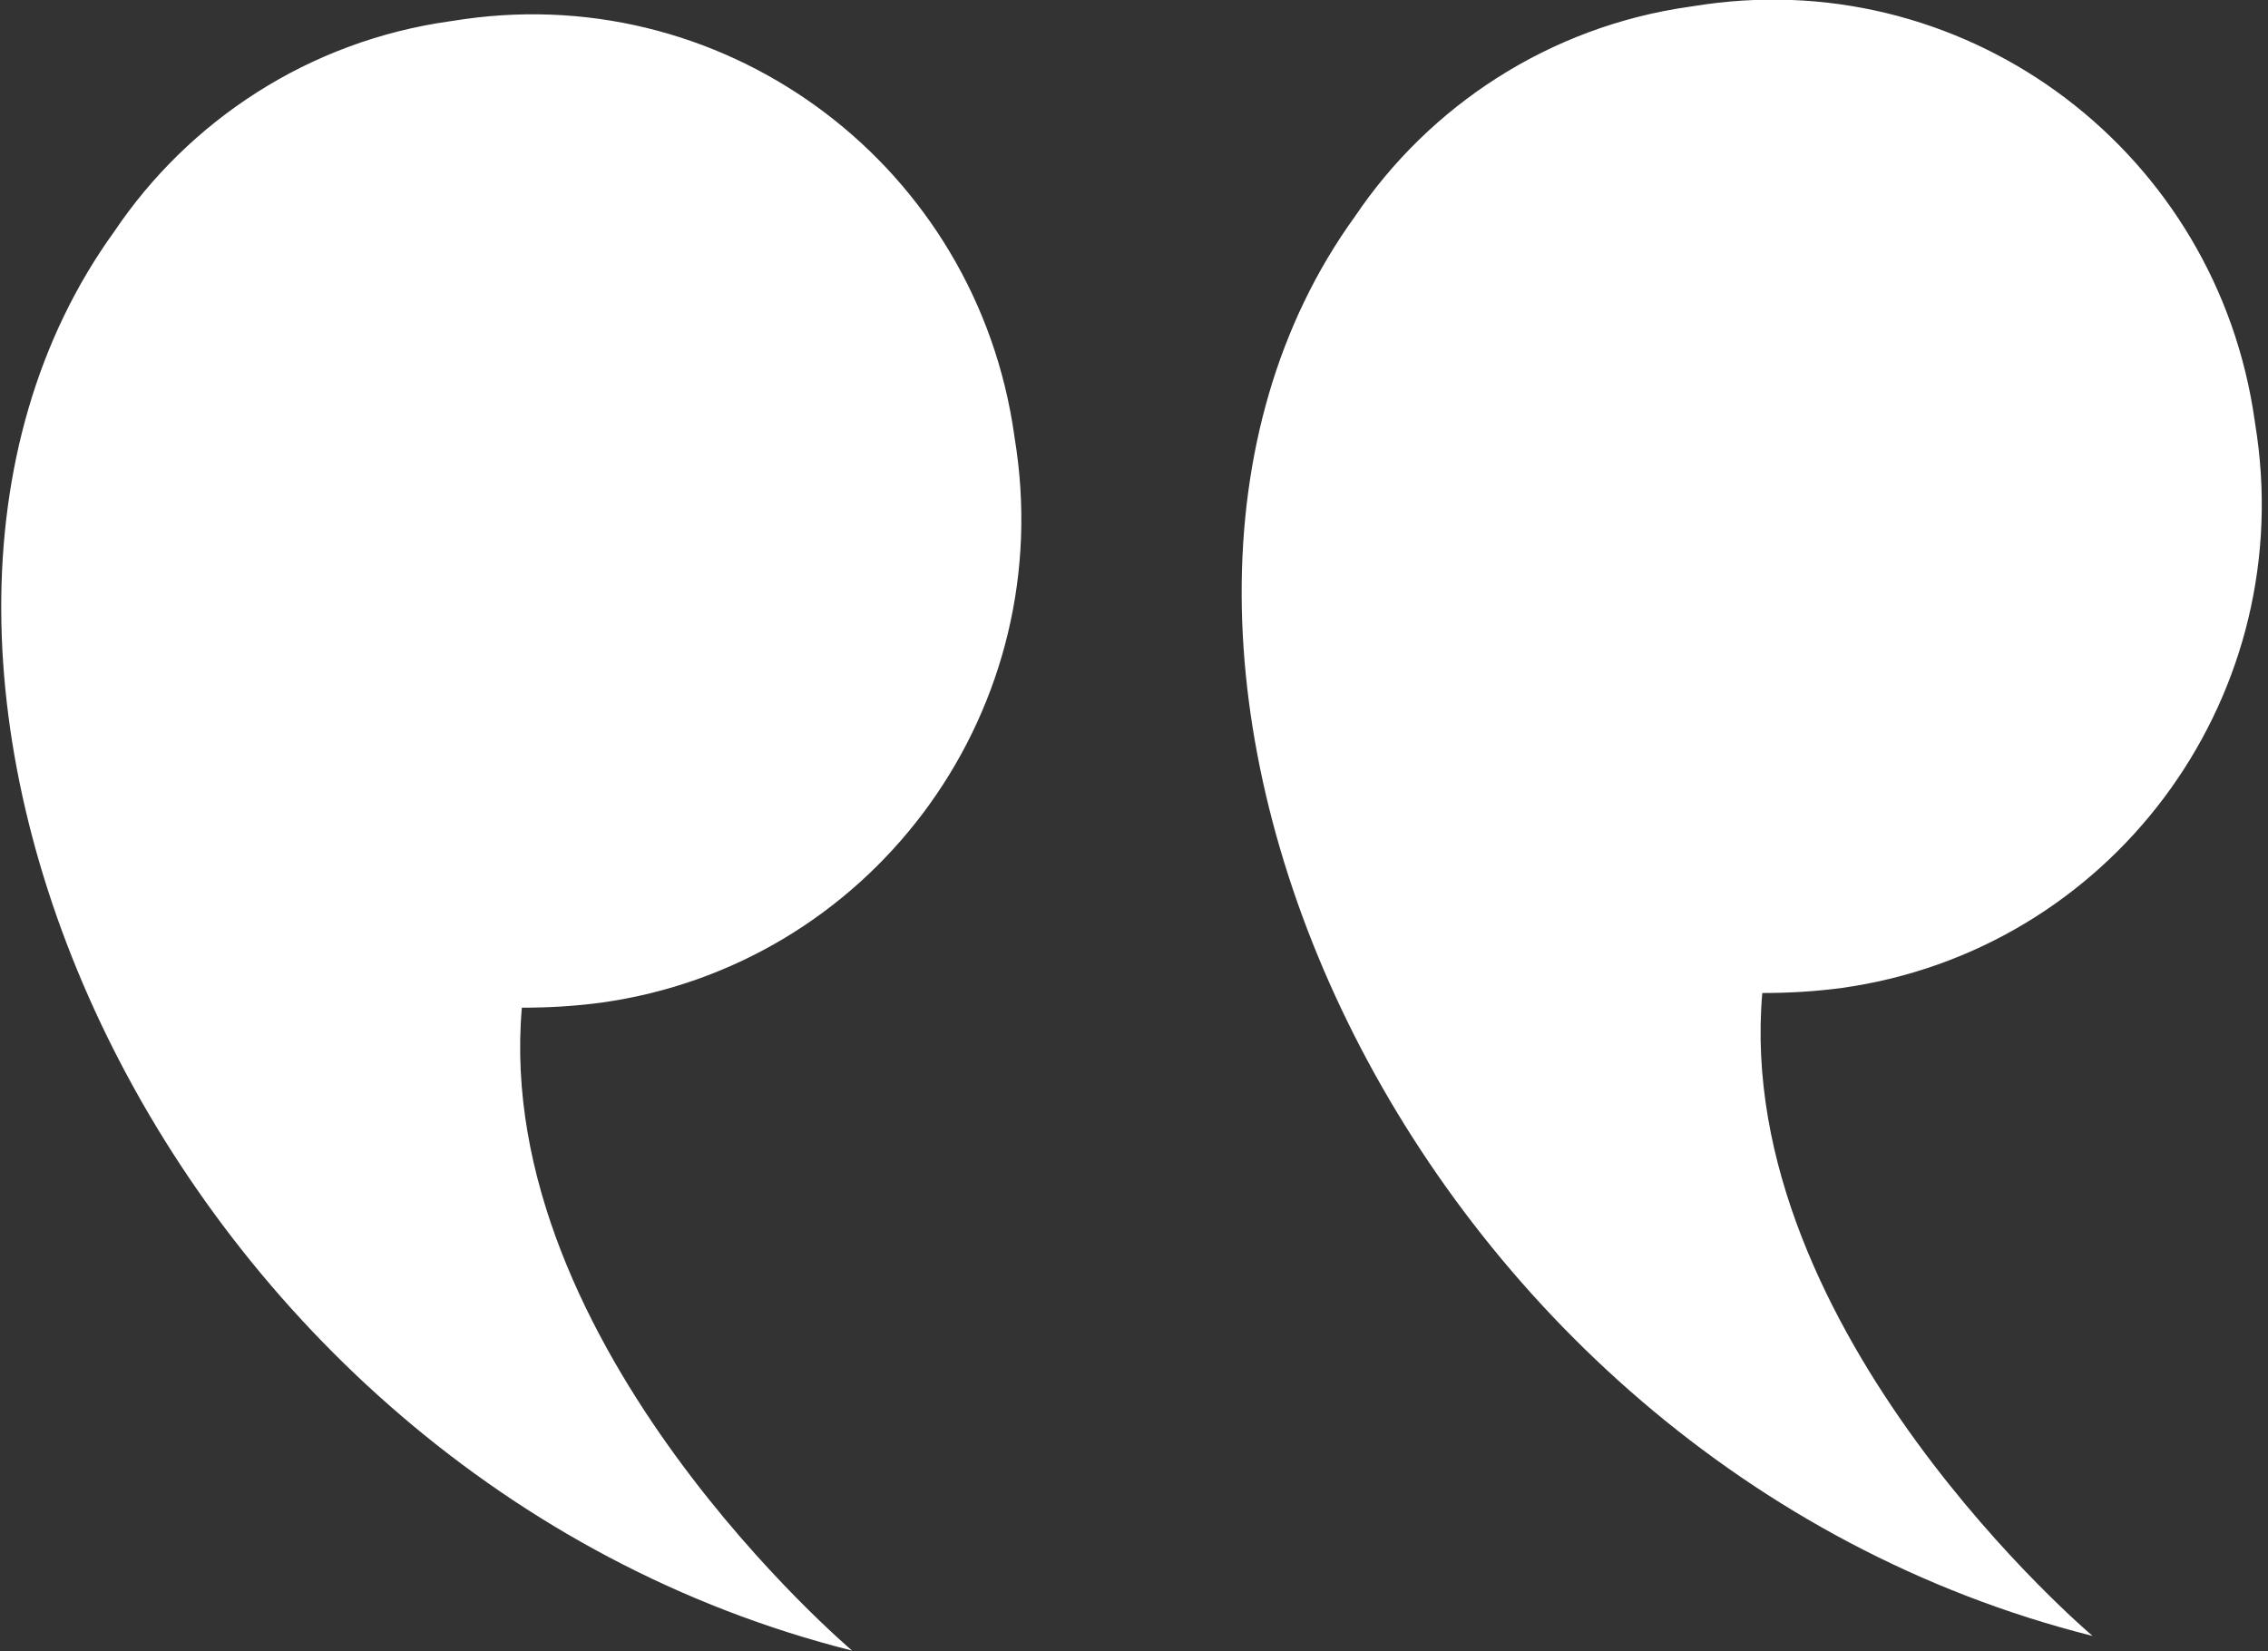
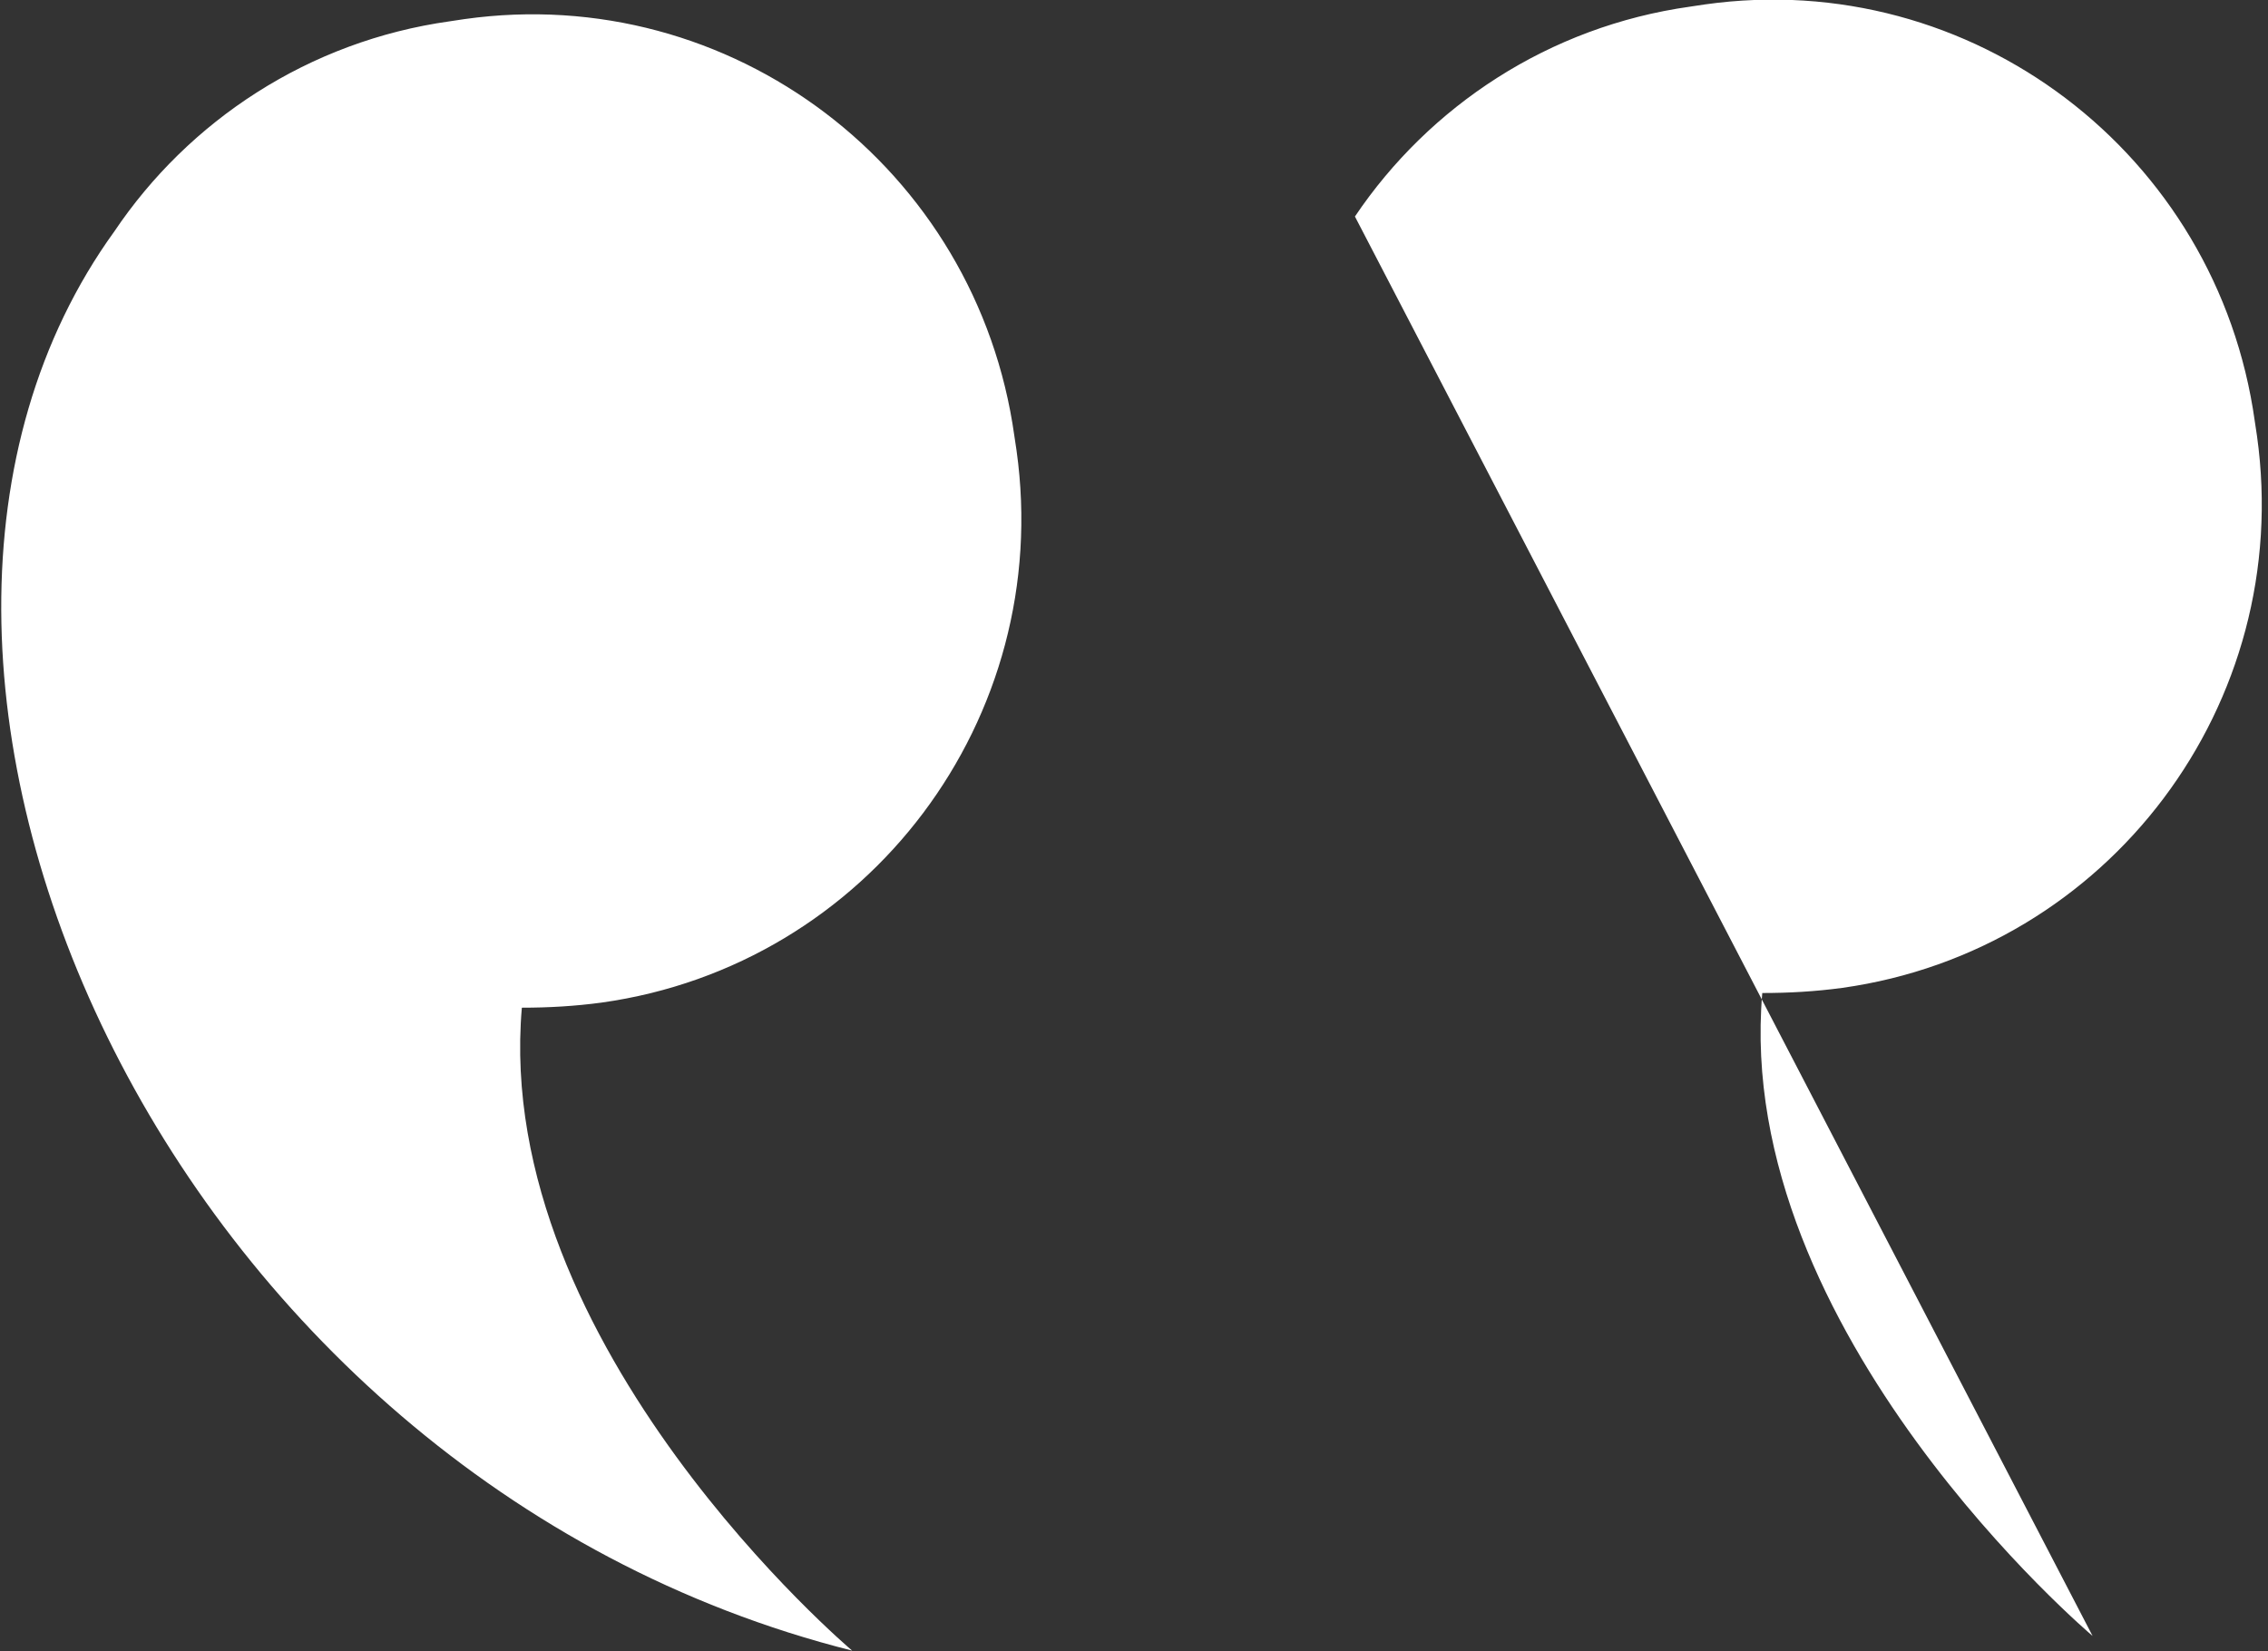
<svg xmlns="http://www.w3.org/2000/svg" version="1.1" id="Layer_1" x="0px" y="0px" viewBox="0 0 309 225" style="enable-background:new 0 0 309 225;" xml:space="preserve">
  <rect x="0" y="0" width="309" height="225" fill="#333333" stroke="none" />
  <style type="text/css">
	.st0{fill-rule:evenodd;clip-rule:evenodd;fill:#FFFFFF;}
</style>
-   <path class="st0" d="M184.6,29.5L184.6,29.5C194.7,14.5,211,3.6,230.3,0.9l2-0.3c36.3-5.1,69.8,20.3,74.9,56.8l0.3,2  c5.1,36.5-20.2,70.1-56.5,75.2l0,0c-3.7,0.5-7.3,0.7-10.9,0.7c-4,46.2,45,87.6,45,87.6C190.9,199.2,142.2,88.1,184.6,29.5   M15.6,31.5L15.6,31.5C25.7,16.5,42,5.6,61.3,2.9l2-0.3c36.3-5.1,69.8,20.3,74.9,56.8l0.3,2c5.1,36.5-20.2,70.1-56.5,75.2h0  c-3.7,0.5-7.3,0.7-10.9,0.7c-4,46.2,45,87.6,45,87.6C21.9,201.2-26.8,90.1,15.6,31.5" />
+   <path class="st0" d="M184.6,29.5L184.6,29.5C194.7,14.5,211,3.6,230.3,0.9l2-0.3c36.3-5.1,69.8,20.3,74.9,56.8l0.3,2  c5.1,36.5-20.2,70.1-56.5,75.2l0,0c-3.7,0.5-7.3,0.7-10.9,0.7c-4,46.2,45,87.6,45,87.6M15.6,31.5L15.6,31.5C25.7,16.5,42,5.6,61.3,2.9l2-0.3c36.3-5.1,69.8,20.3,74.9,56.8l0.3,2c5.1,36.5-20.2,70.1-56.5,75.2h0  c-3.7,0.5-7.3,0.7-10.9,0.7c-4,46.2,45,87.6,45,87.6C21.9,201.2-26.8,90.1,15.6,31.5" />
</svg>